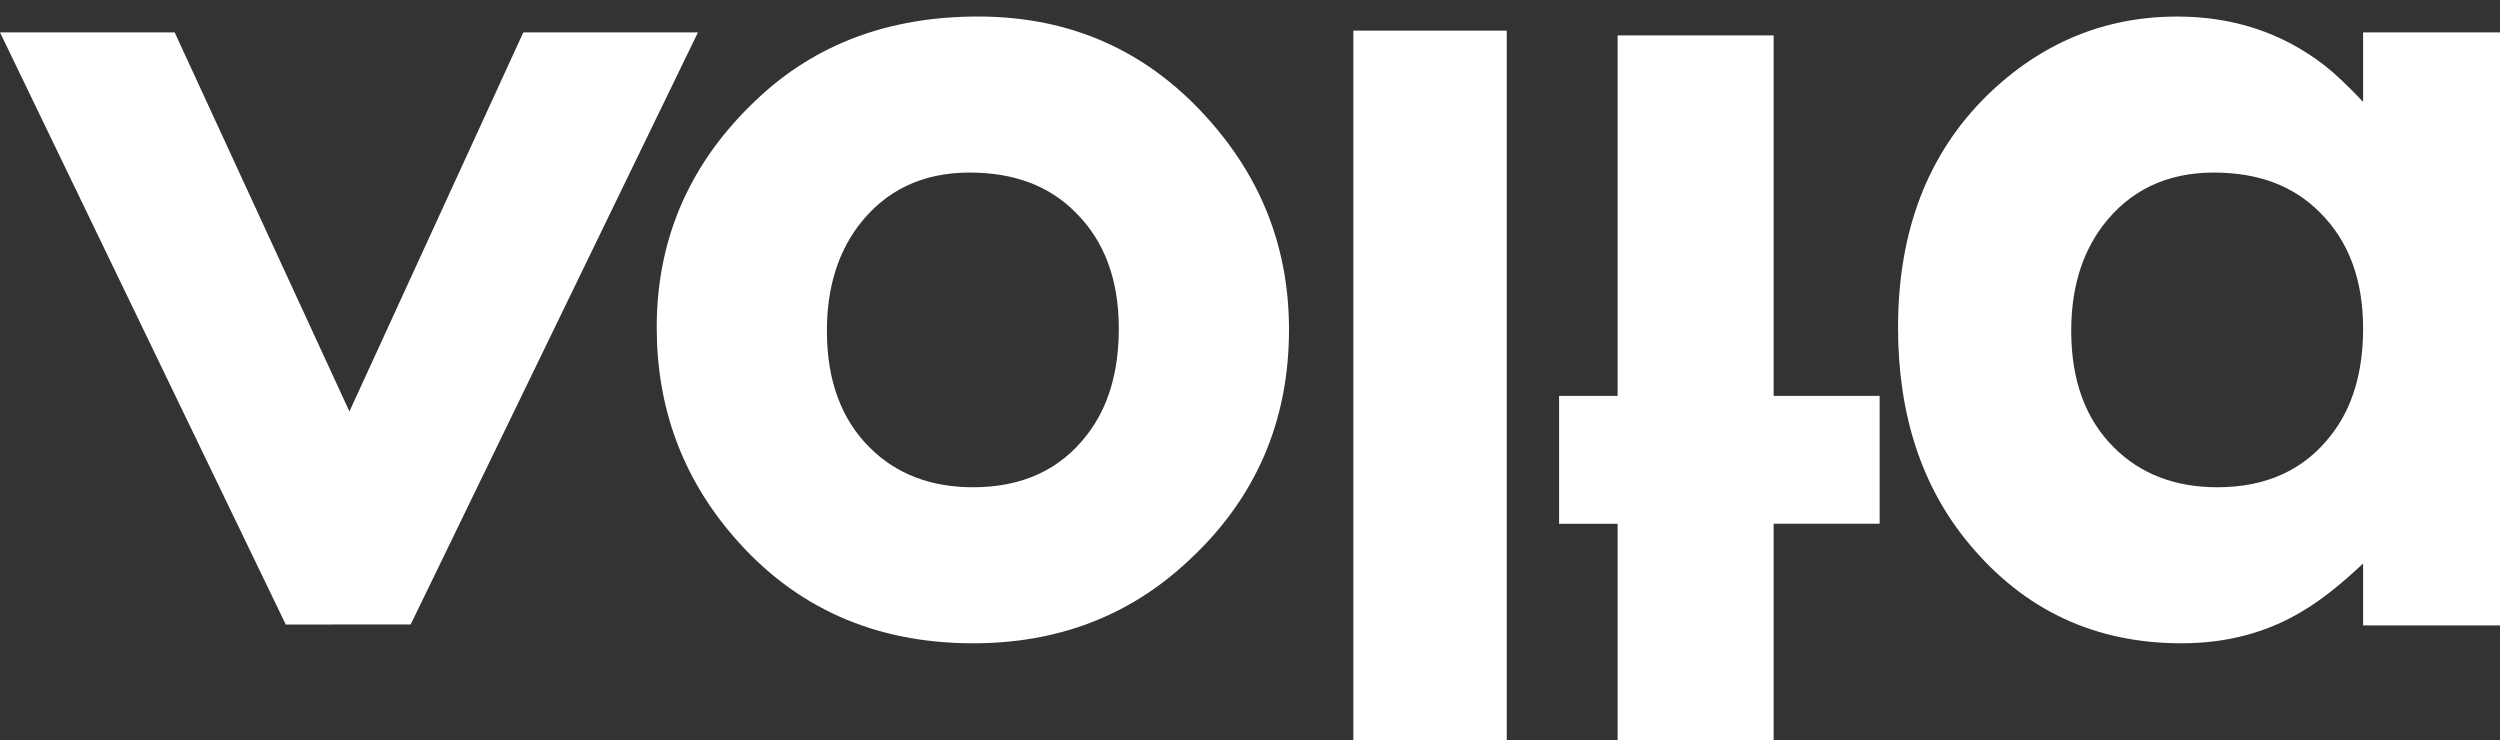
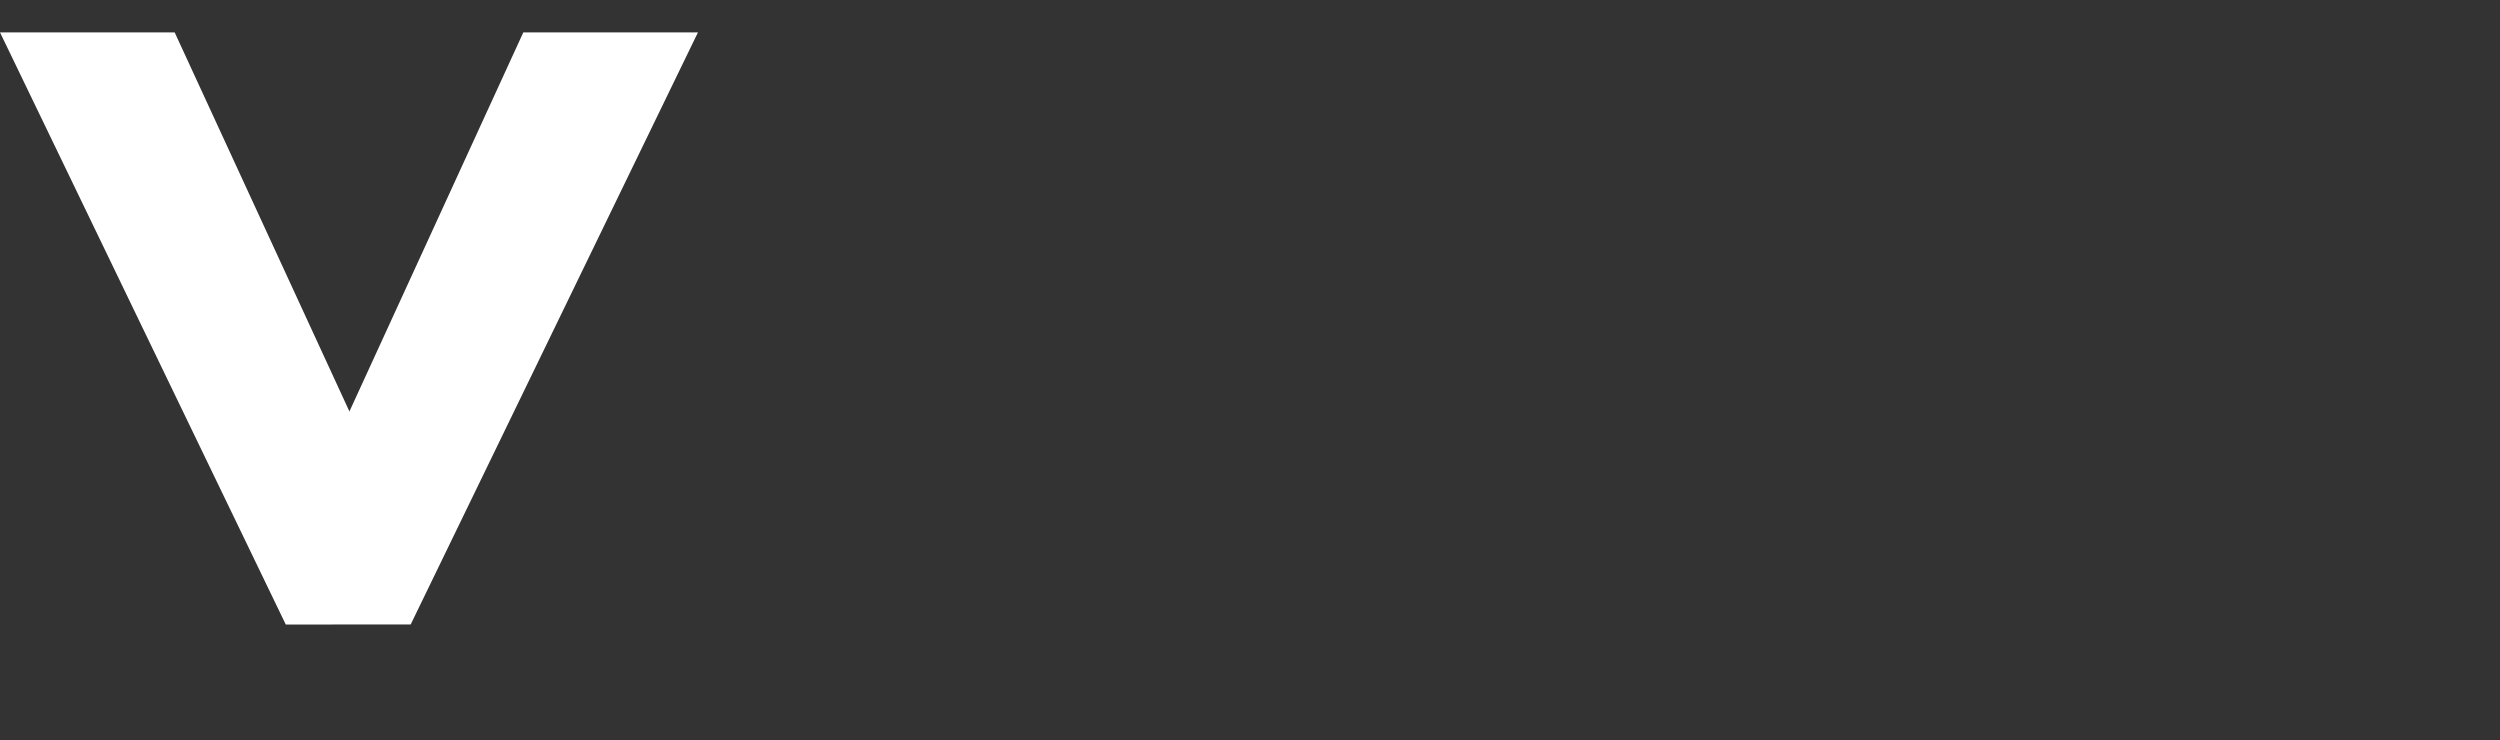
<svg xmlns="http://www.w3.org/2000/svg" version="1.1" id="Capa_1" x="0px" y="0px" width="82px" height="24.288px" viewBox="0 0 82 24.288" enable-background="new 0 0 82 24.288" xml:space="preserve">
  <rect x="0" y="0" width="82" height="24.288" fill="#333333" stroke="none" />
  <g>
-     <path fill="#FFFFFF" d="M32.078,0.542c3.1,0,5.656,1.167,7.672,3.499c1.686,1.939,2.529,4.195,2.529,6.769   c0,3.024-1.1,5.552-3.297,7.582c-1.925,1.806-4.279,2.708-7.062,2.708c-3.235,0-5.86-1.173-7.875-3.52   c-1.669-1.94-2.505-4.221-2.505-6.838c0-2.934,1.098-5.432,3.294-7.492C26.745,1.445,29.159,0.542,32.078,0.542z M31.806,5.66   c-1.556,0-2.774,0.586-3.658,1.756c-0.685,0.919-1.026,2.064-1.026,3.434c0,1.63,0.472,2.912,1.419,3.844   c0.87,0.859,1.996,1.288,3.377,1.288c1.606,0,2.851-0.571,3.733-1.716c0.697-0.896,1.046-2.061,1.046-3.49   c0-1.605-0.475-2.875-1.418-3.808C34.419,6.098,33.263,5.66,31.806,5.66z" />
-     <path fill="#FFFFFF" d="M49.421,1.004v23.284H44.39V1.004H49.421z" />
-     <path fill="#FFFFFF" d="M61.652,12.984v4.195h-3.477v7.108h-5.117V17.18h-1.92v-4.195h1.92V1.16h5.117v11.824H61.652z" />
-     <path fill="#FFFFFF" d="M77.509,1.062H82v19.452h-4.49v-2.031c-0.736,0.691-1.383,1.203-1.939,1.533   c-1.174,0.723-2.514,1.084-4.018,1.084c-2.842,0-5.168-1.09-6.975-3.273c-1.547-1.863-2.322-4.225-2.322-7.084   c0-3.158,0.971-5.695,2.912-7.605c1.773-1.73,3.859-2.595,6.25-2.595c1.834,0,3.445,0.534,4.828,1.603   c0.346,0.271,0.768,0.67,1.264,1.196V1.062z M72.619,5.66c-1.557,0-2.773,0.586-3.658,1.756c-0.686,0.919-1.025,2.064-1.025,3.434   c0,1.63,0.471,2.912,1.418,3.844c0.871,0.859,1.996,1.288,3.377,1.288c1.607,0,2.852-0.571,3.734-1.716   c0.697-0.896,1.045-2.061,1.045-3.49c0-1.605-0.475-2.875-1.418-3.808C75.232,6.098,74.076,5.66,72.619,5.66z" />
    <polygon fill="#FFFFFF" points="13.47,20.483 9.373,20.484 0,1.062 5.729,1.062 11.461,13.496 17.165,1.062 22.893,1.062  " />
  </g>
</svg>